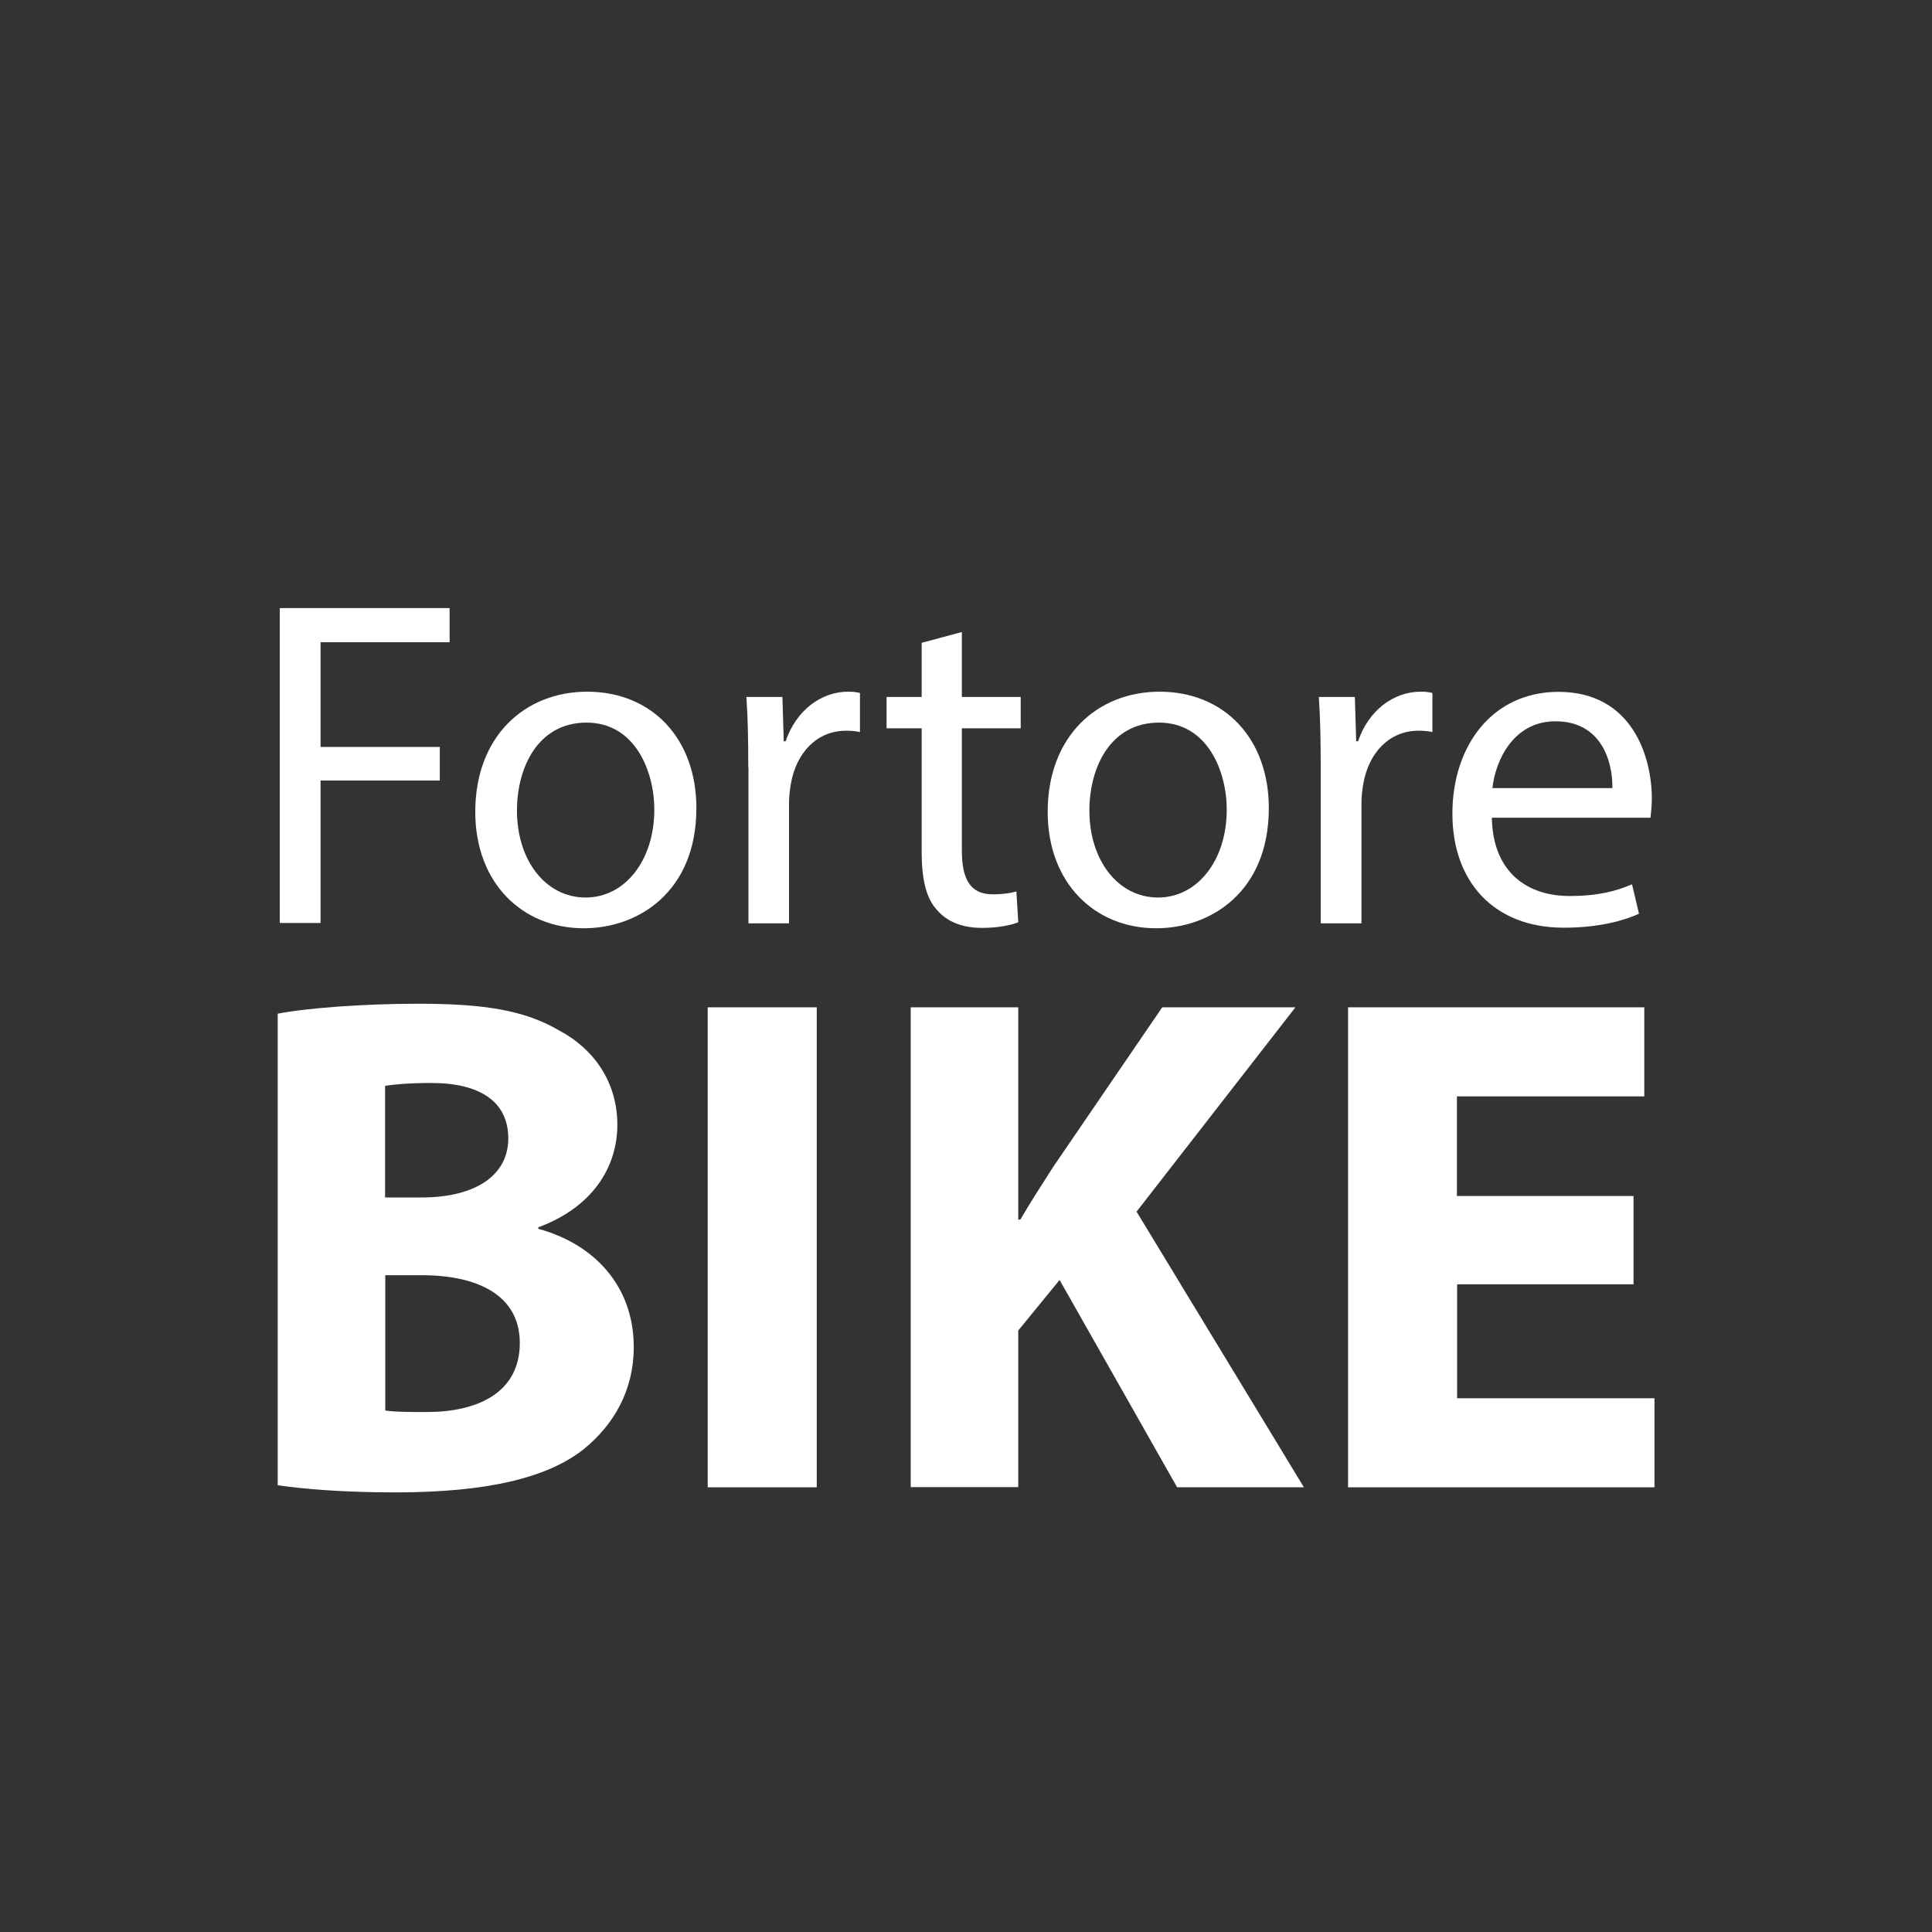
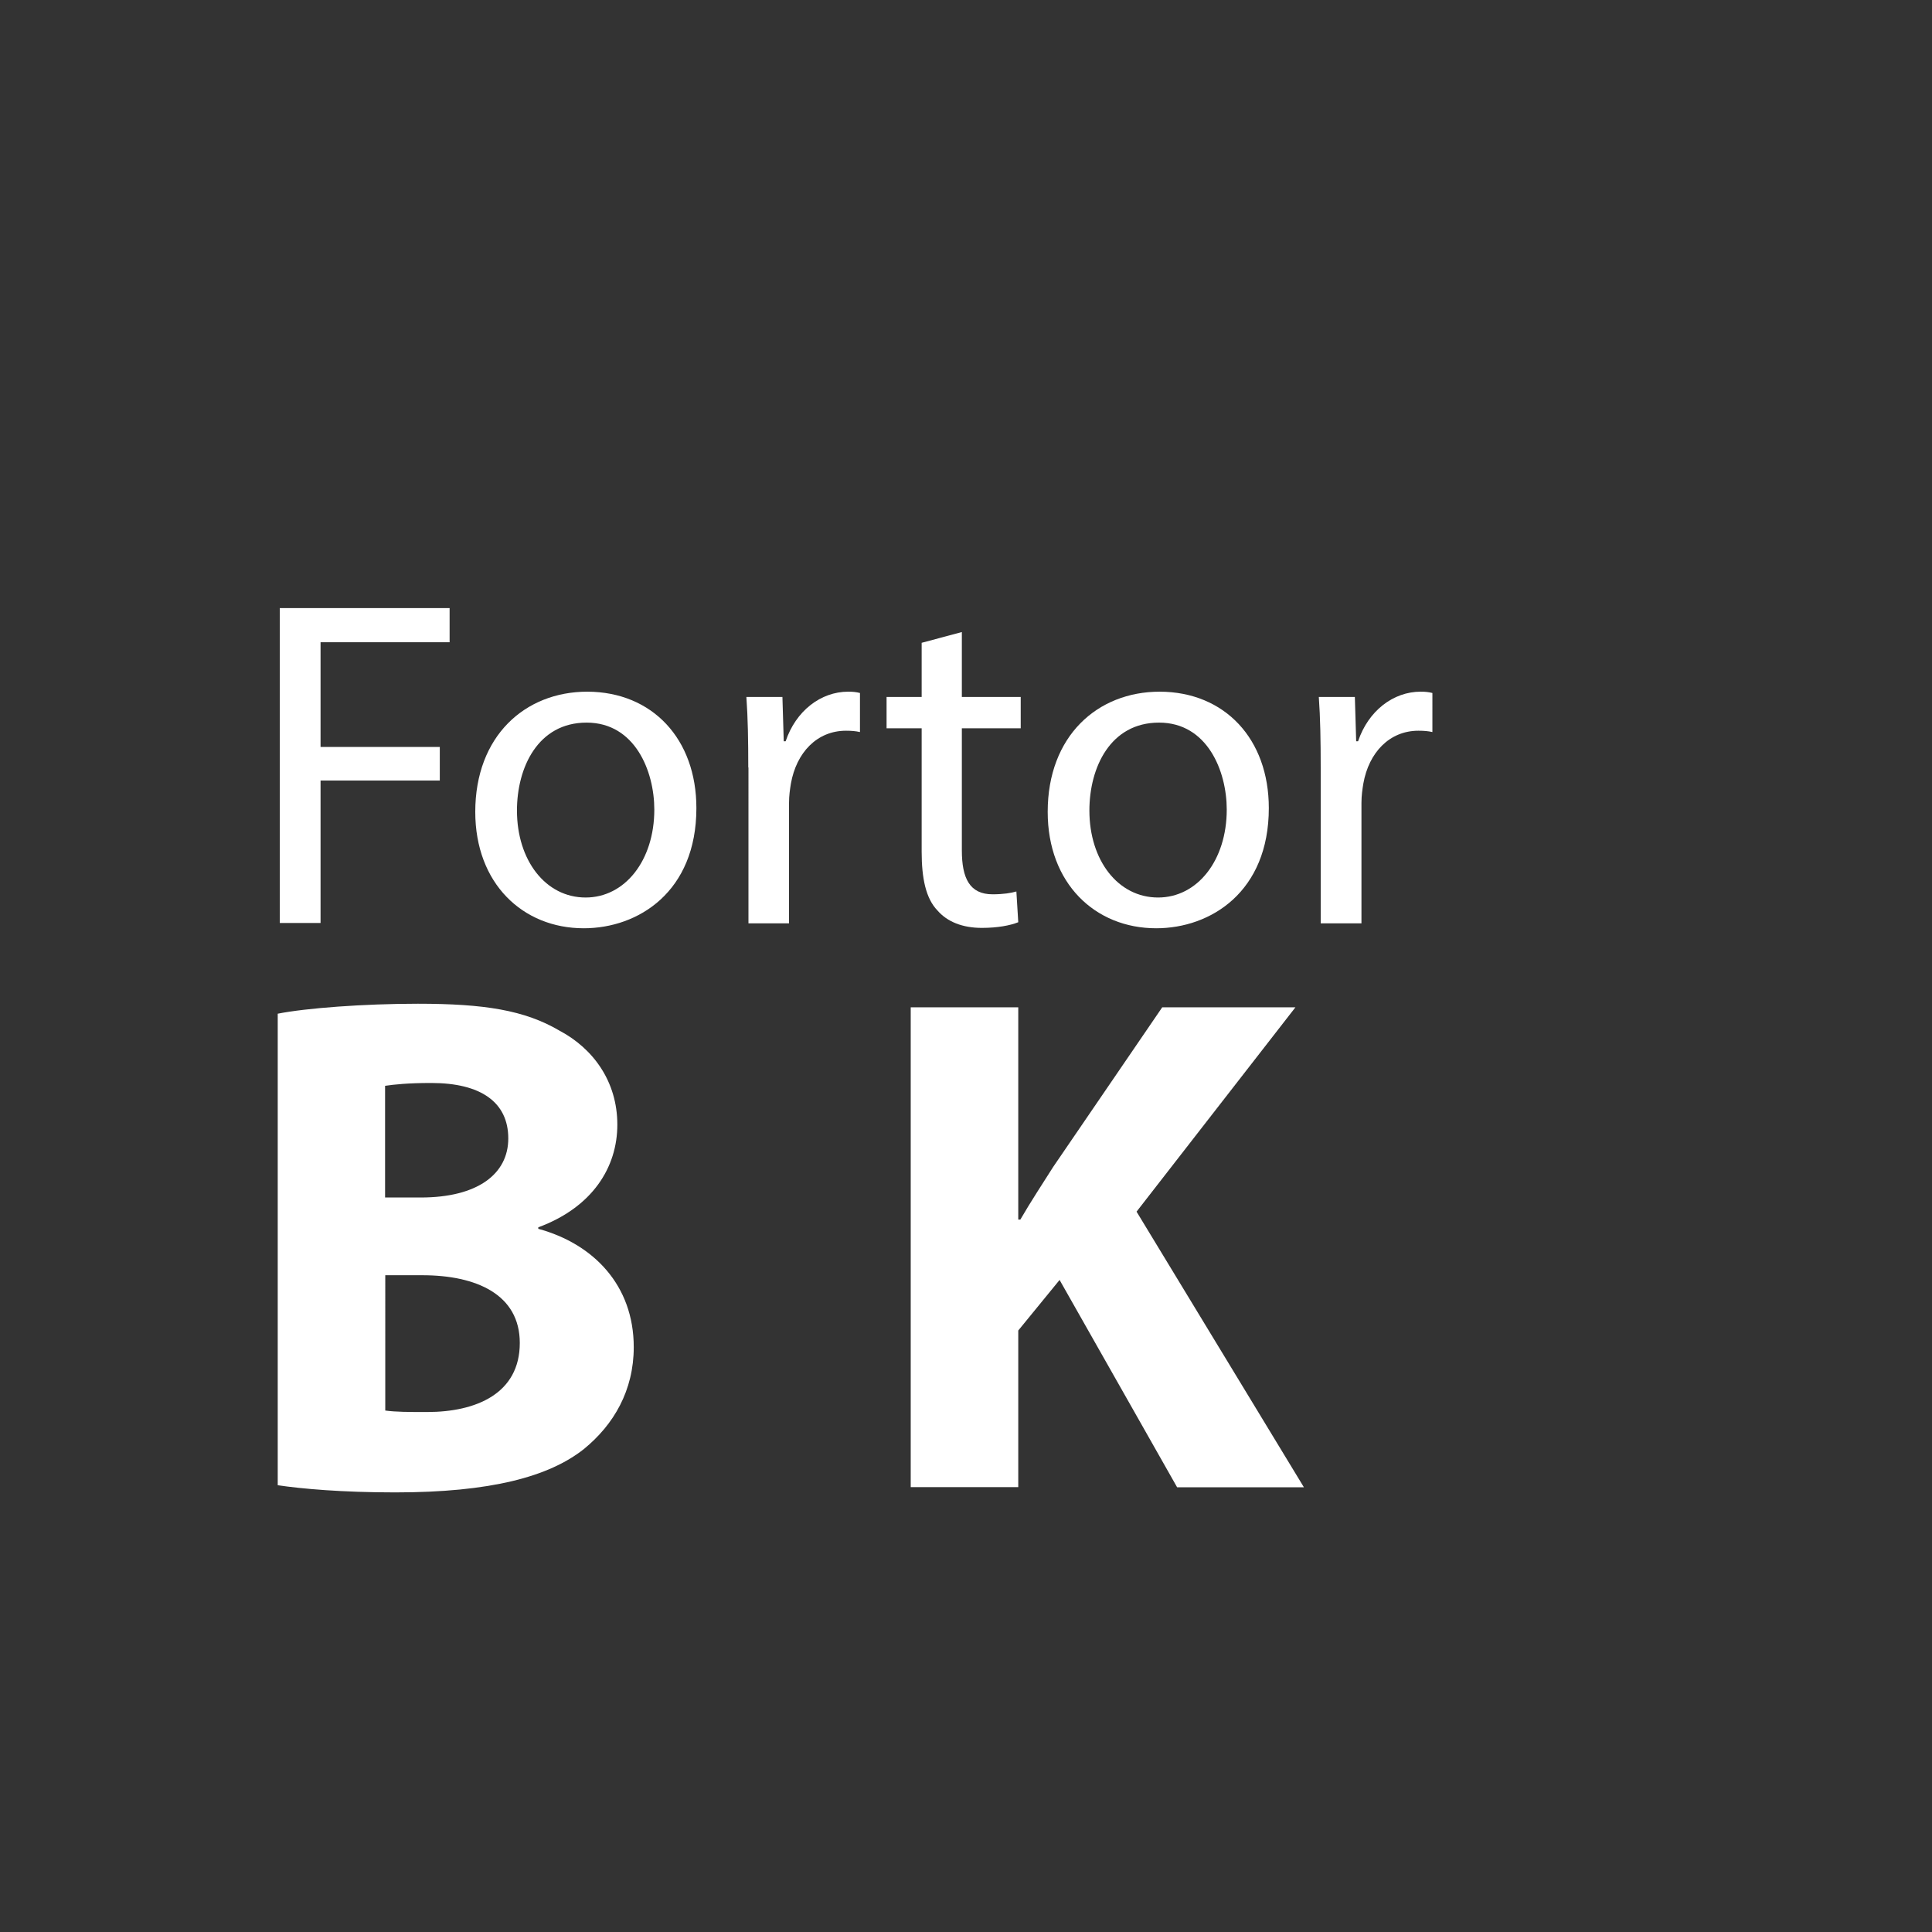
<svg xmlns="http://www.w3.org/2000/svg" version="1.1" id="Layer_1" x="0px" y="0px" viewBox="0 0 1024 1024" style="enable-background:new 0 0 1024 1024;" xml:space="preserve">
  <rect x="0" y="0" width="1024" height="1024" fill="#333333" stroke="none" />
  <style type="text/css">
	.st0{fill:#FFFFFF;}
</style>
  <g>
    <path class="st0" d="M148.4,322.3h89.9v18.1h-68.4v55.5h63.2v17.8h-63.2v75.5h-21.6V322.3z" />
    <path class="st0" d="M369.1,428.3c0,44.3-30.7,63.7-59.7,63.7c-32.4,0-57.5-23.8-57.5-61.7c0-40.1,26.3-63.7,59.4-63.7   C345.8,366.7,369.1,391.7,369.1,428.3z M274,429.6c0,26.3,15.1,46.1,36.4,46.1c20.8,0,36.4-19.6,36.4-46.6   c0-20.3-10.2-46.1-35.9-46.1C285.1,383,274,406.8,274,429.6z" />
    <path class="st0" d="M396.6,406.8c0-14.1-0.2-26.3-1-37.4h19.1l0.7,23.5h1c5.4-16.1,18.6-26.3,33.2-26.3c2.5,0,4.2,0.2,6.2,0.7V388   c-2.2-0.5-4.5-0.7-7.4-0.7c-15.4,0-26.3,11.6-29.2,28c-0.5,3-1,6.4-1,10.2v63.9h-21.5V406.8z" />
    <path class="st0" d="M509.8,335v34.4H541V386h-31.2v64.7c0,14.9,4.2,23.3,16.3,23.3c5.7,0,9.9-0.7,12.6-1.5l1,16.3   c-4.2,1.7-10.9,3-19.3,3c-10.2,0-18.3-3.2-23.5-9.2c-6.2-6.4-8.4-17.1-8.4-31.2V386h-18.6v-16.6h18.6v-28.7L509.8,335z" />
    <path class="st0" d="M672.5,428.3c0,44.3-30.7,63.7-59.7,63.7c-32.4,0-57.5-23.8-57.5-61.7c0-40.1,26.3-63.7,59.4-63.7   C649.2,366.7,672.5,391.7,672.5,428.3z M577.4,429.6c0,26.3,15.1,46.1,36.4,46.1c20.8,0,36.4-19.6,36.4-46.6   c0-20.3-10.2-46.1-35.9-46.1C588.5,383,577.4,406.8,577.4,429.6z" />
    <path class="st0" d="M700,406.8c0-14.1-0.2-26.3-1-37.4h19.1l0.7,23.5h1c5.4-16.1,18.6-26.3,33.2-26.3c2.5,0,4.2,0.2,6.2,0.7V388   c-2.2-0.5-4.5-0.7-7.4-0.7c-15.4,0-26.3,11.6-29.2,28c-0.5,3-1,6.4-1,10.2v63.9H700V406.8z" />
-     <path class="st0" d="M790.7,433.3c0.5,29.5,19.3,41.6,41.1,41.6c15.6,0,25-2.7,33.2-6.2l3.7,15.6c-7.7,3.5-20.8,7.4-39.9,7.4   c-36.9,0-59-24.3-59-60.4c0-36.2,21.3-64.6,56.2-64.6c39.1,0,49.5,34.4,49.5,56.5c0,4.5-0.5,7.9-0.7,10.2H790.7z M854.6,417.7   c0.2-13.9-5.7-35.4-30.2-35.4c-22,0-31.7,20.3-33.4,35.4H854.6z" />
  </g>
  <g>
    <path class="st0" d="M147.1,537.3c15.1-3,45.7-5.3,74.4-5.3c35.1,0,56.6,3.4,75.1,14.3c17.7,9.4,30.6,26.8,30.6,49.8   c0,22.6-13.2,43.8-41.9,54.4v0.8c29.1,7.9,50.6,29.8,50.6,62.7c0,23-10.6,41.1-26.4,54c-18.5,14.7-49.5,23-100,23   c-28.3,0-49.5-1.9-62.3-3.8V537.3z M204.1,634.7H223c30.2,0,46.4-12.5,46.4-31.3c0-19.3-14.7-29.4-40.8-29.4   c-12.5,0-19.6,0.8-24.5,1.5V634.7z M204.1,747.6c5.7,0.8,12.5,0.8,22.3,0.8c26,0,49.1-9.8,49.1-36.6c0-25.7-23-35.9-51.7-35.9   h-19.6V747.6z" />
-     <path class="st0" d="M432.9,533.9v254.4h-57.8V533.9H432.9z" />
    <path class="st0" d="M482.7,533.9h57v112.5h1.1c5.7-9.8,11.7-18.9,17.4-27.9l57.8-84.6h70.6l-84.2,108.3l88.7,146.1h-67.2   l-62.3-109.9l-21.9,26.8v83h-57V533.9z" />
-     <path class="st0" d="M865.9,680.7h-93.6v60.4h104.6v47.2H714.5V533.9h157v47.2h-99.3v52.8h93.6V680.7z" />
  </g>
</svg>